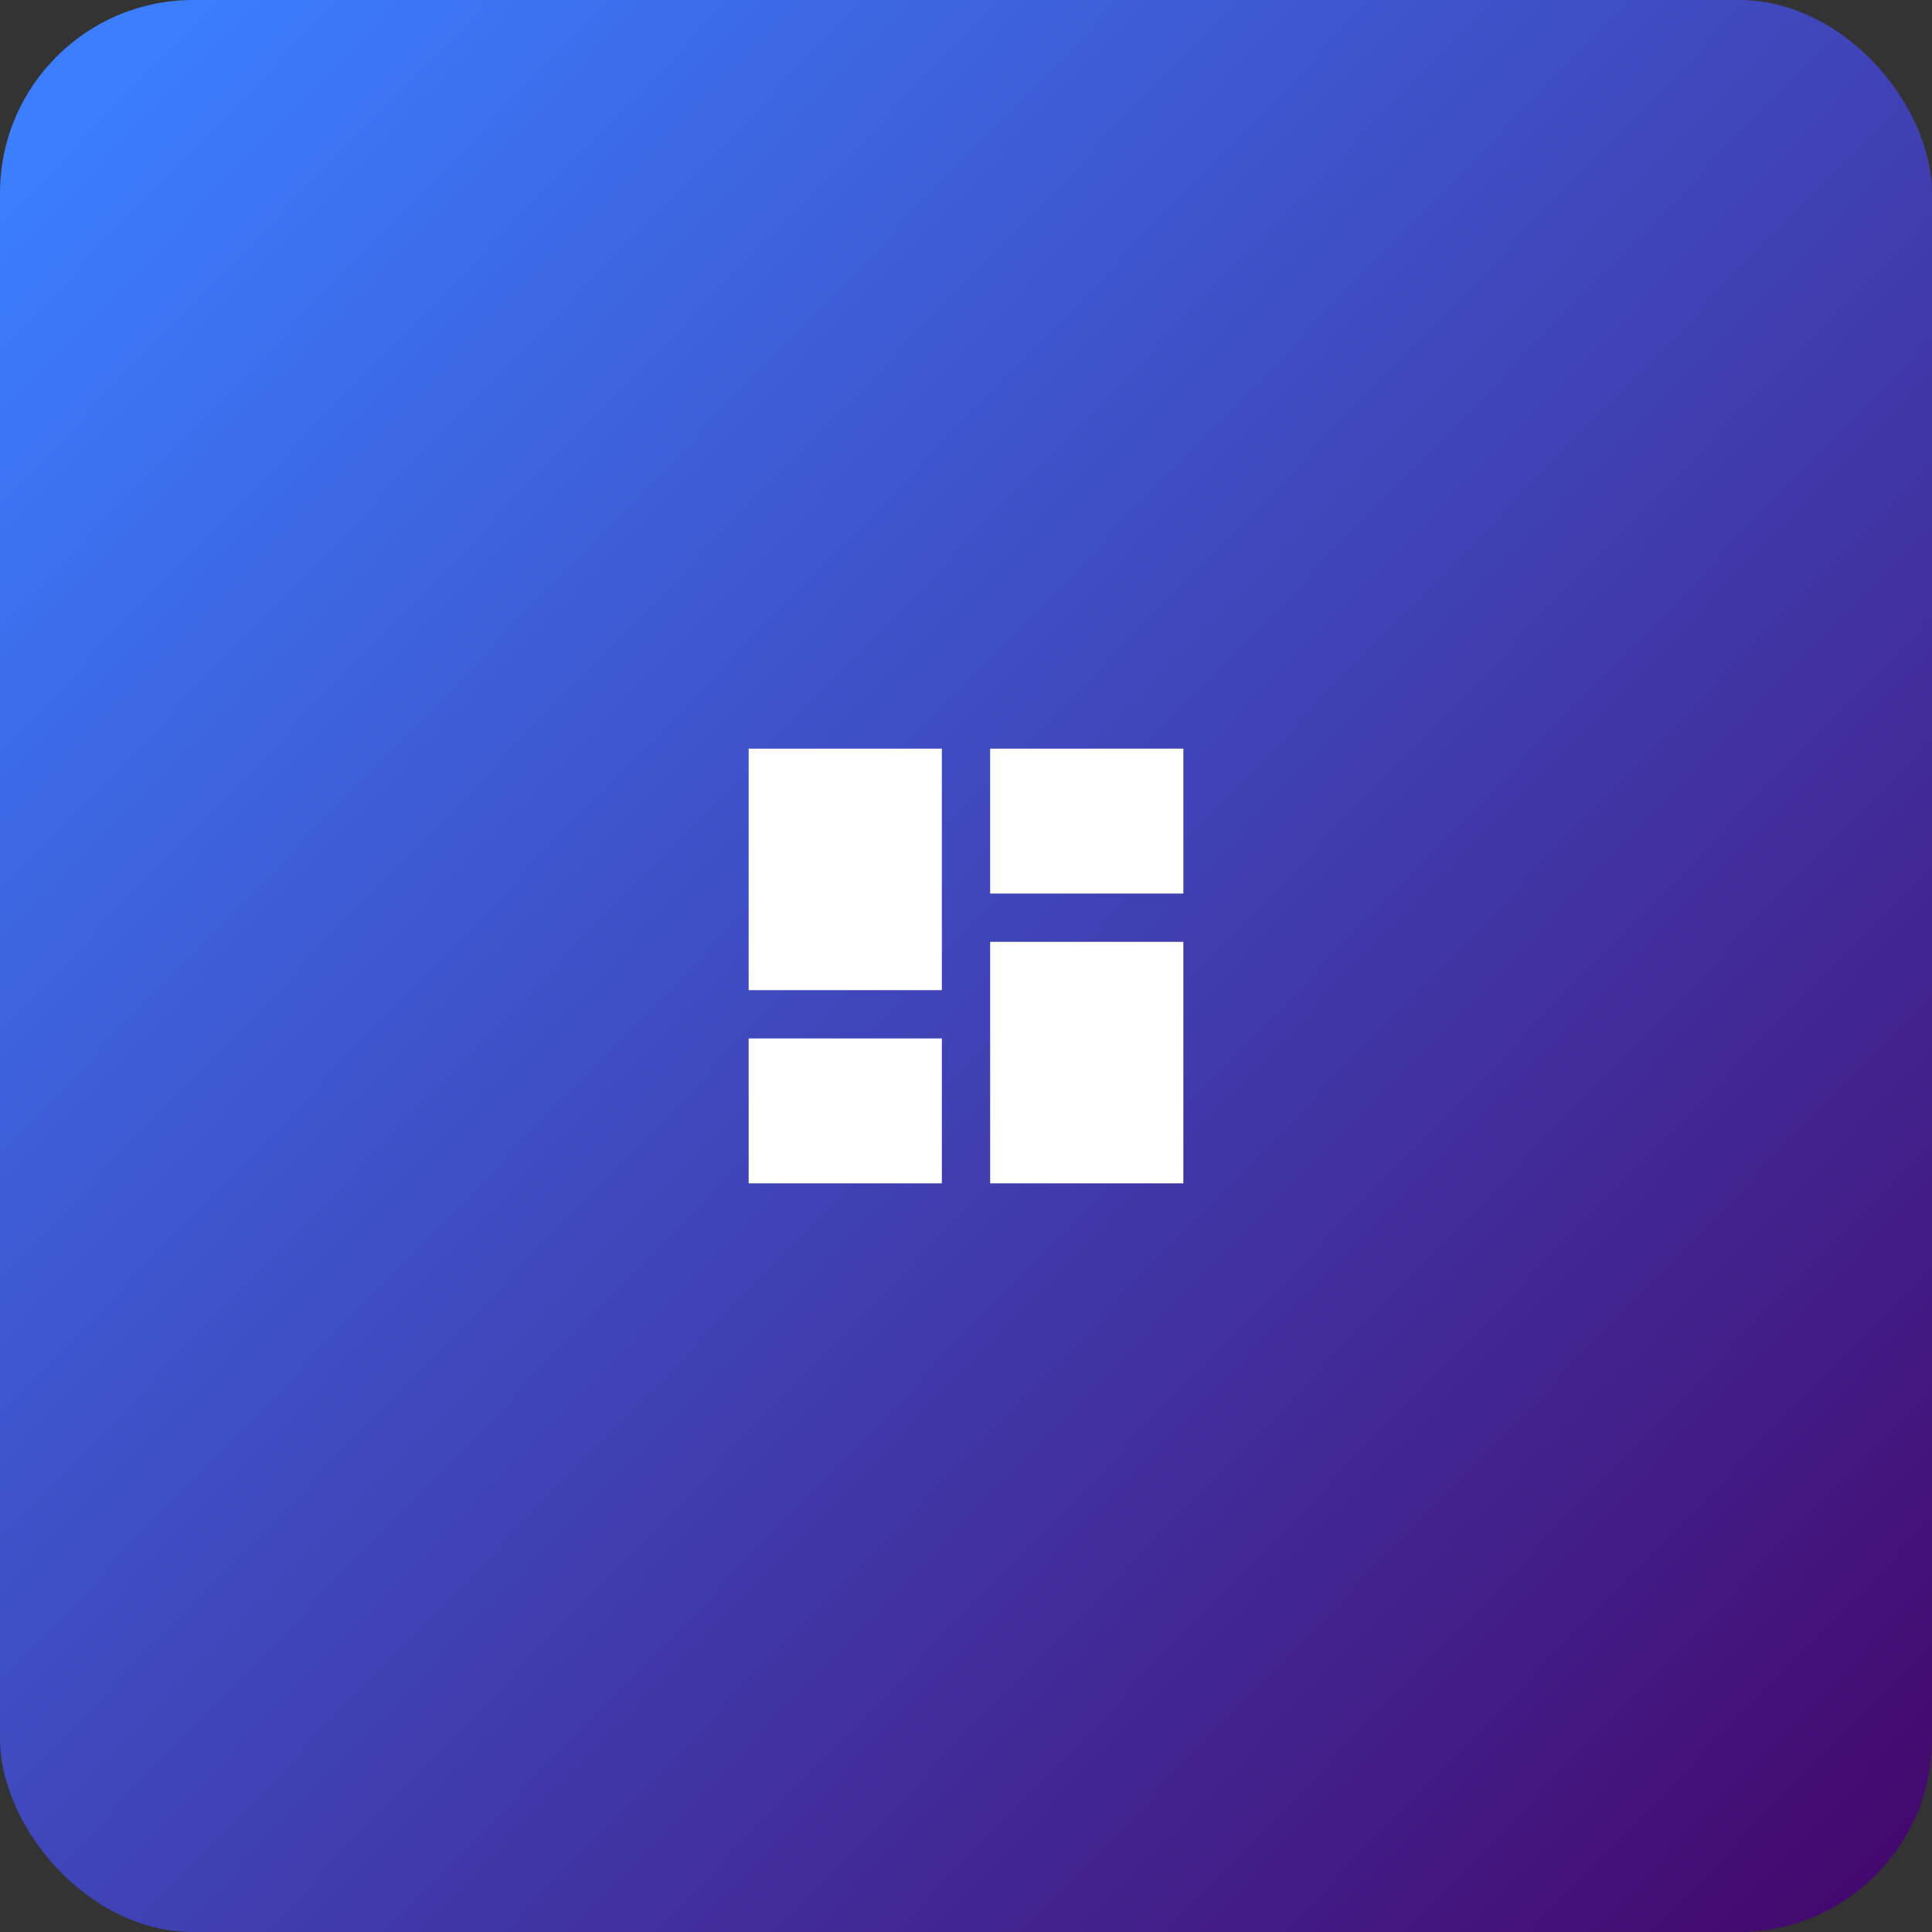
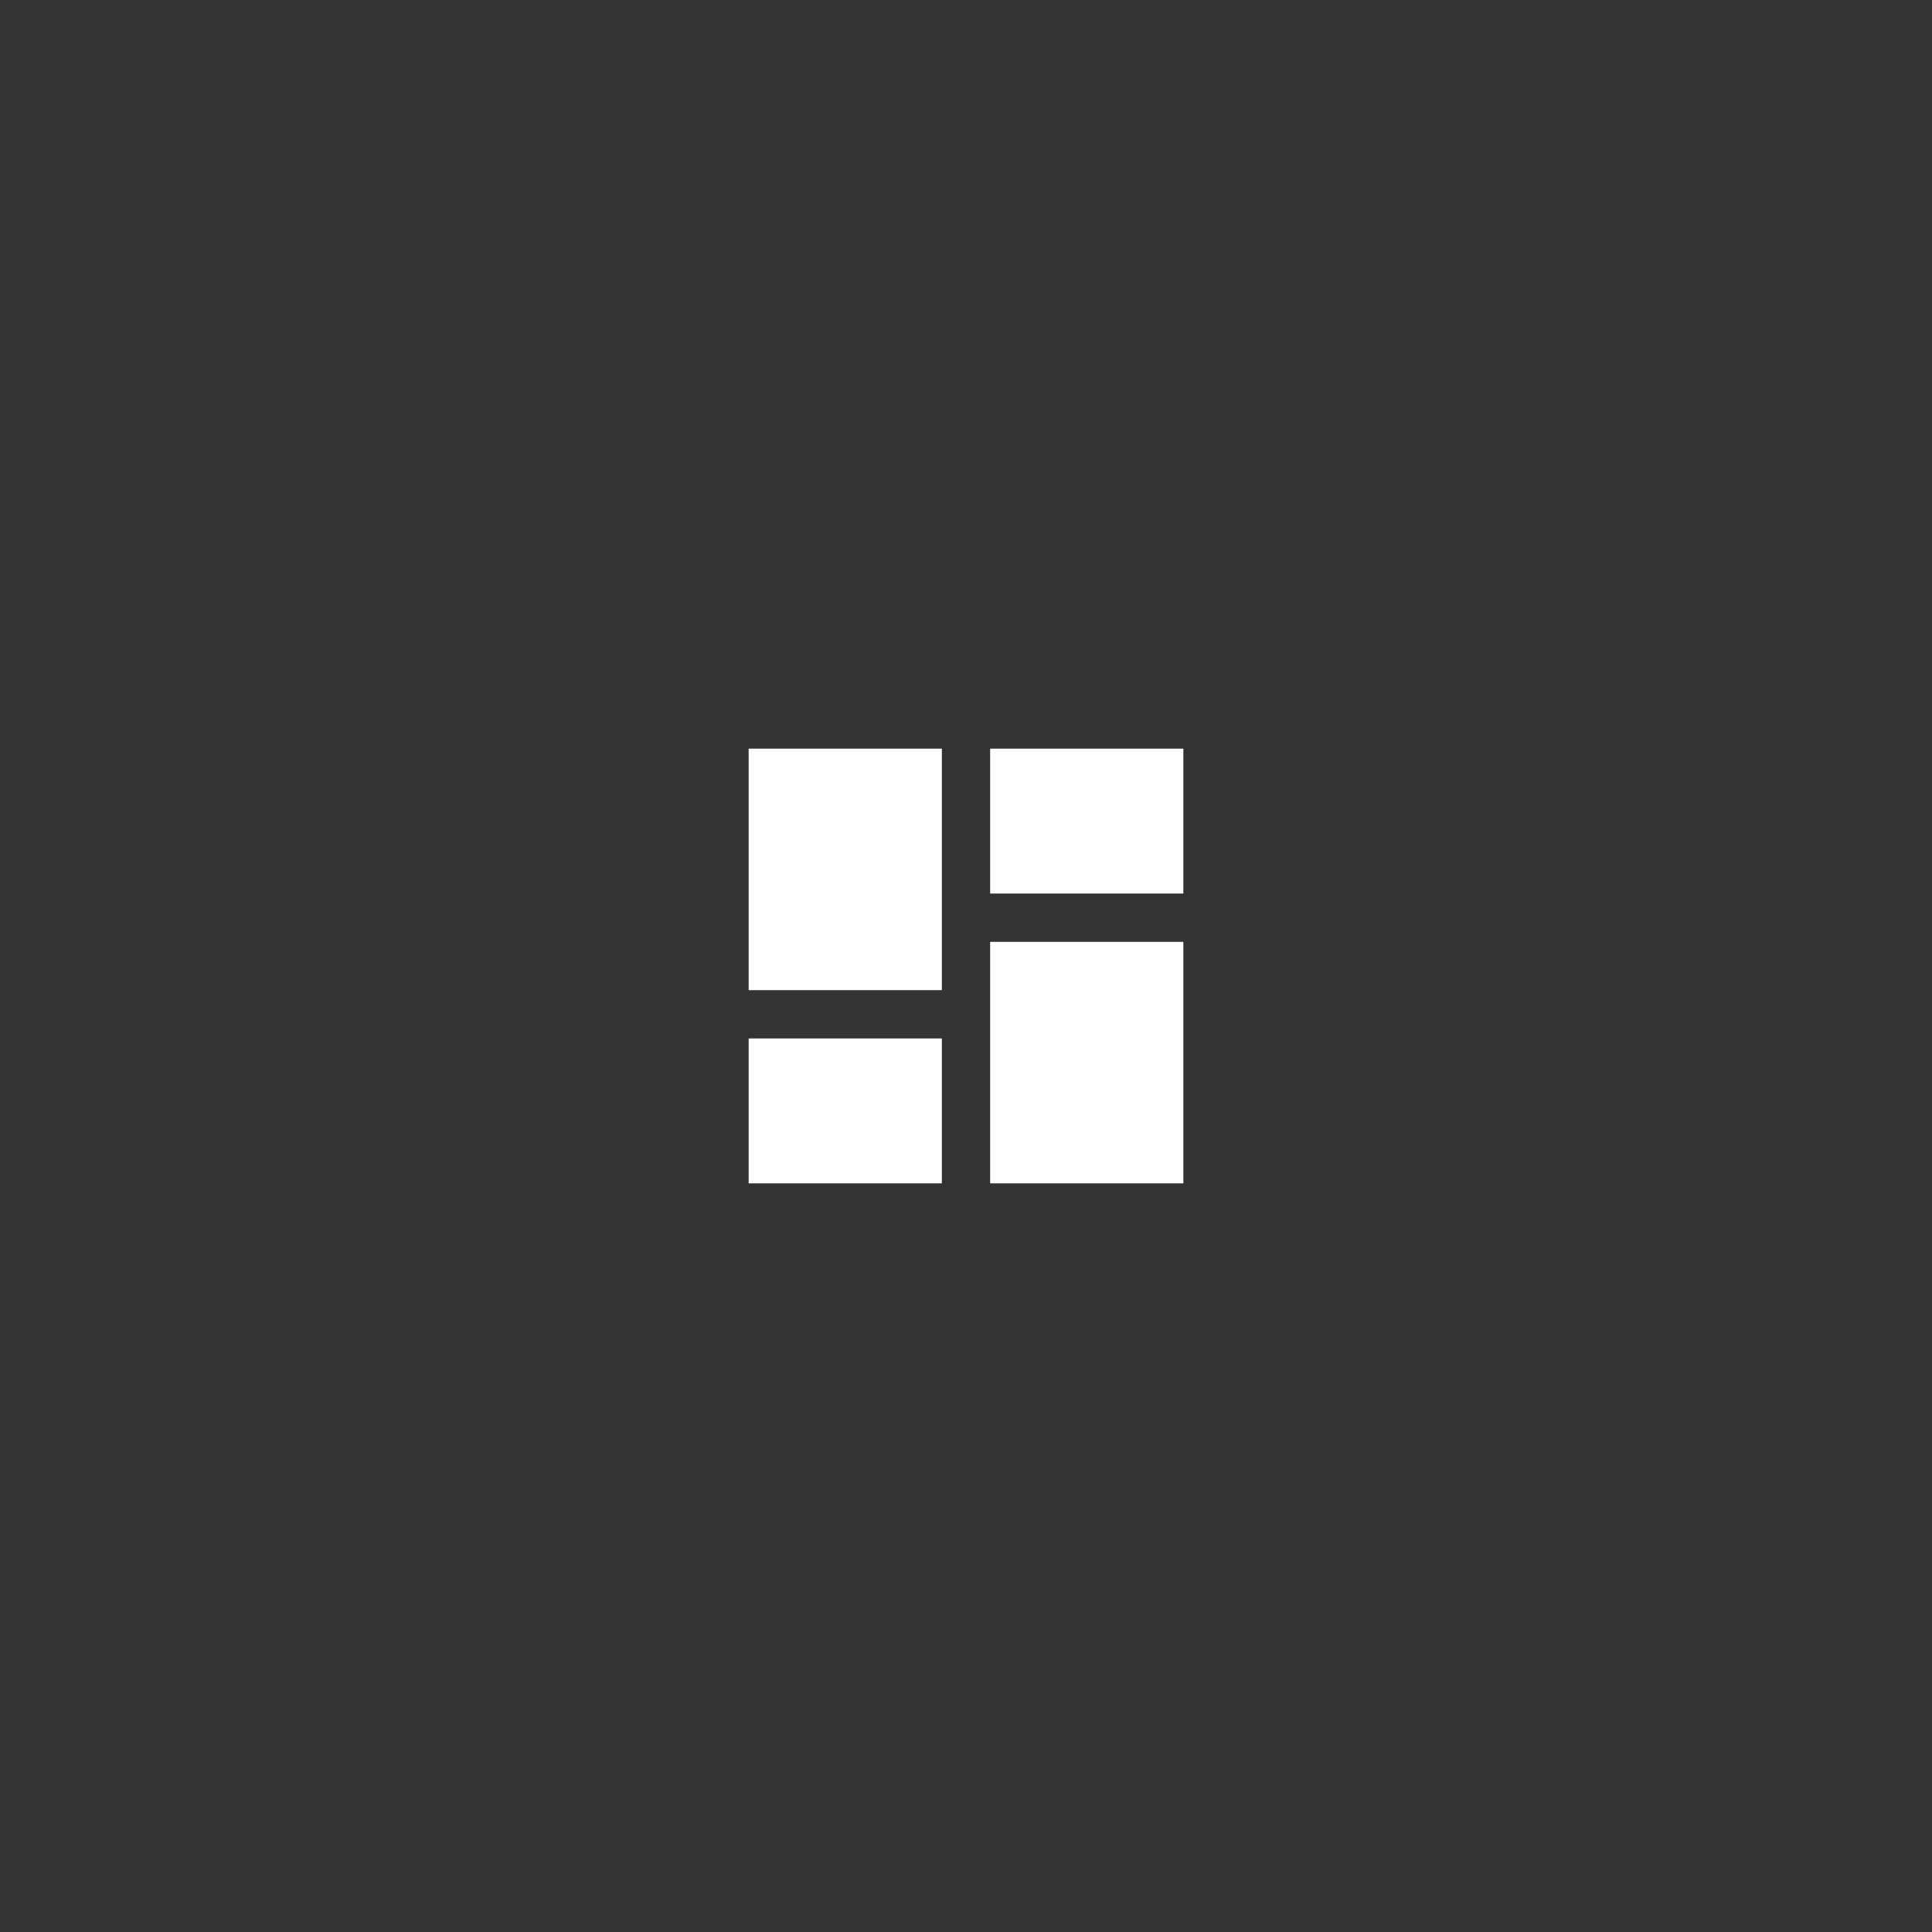
<svg xmlns="http://www.w3.org/2000/svg" width="80" height="80" viewBox="0 0 80 80" fill="none">
  <rect x="0" y="0" width="80" height="80" fill="#333333" stroke="none" />
-   <rect width="80" height="80" rx="8" fill="url(#paint0_linear_130_6204)" />
  <path d="M31 41H39V31H31V41ZM31 49H39V43H31V49ZM41 49H49V39H41V49ZM41 31V37H49V31H41Z" fill="white" />
  <defs>
    <linearGradient id="paint0_linear_130_6204" x1="2.30058e-06" y1="7.467" x2="80" y2="85.067" gradientUnits="userSpaceOnUse">
      <stop stop-color="#3B7EFF" />
      <stop offset="1" stop-color="#440164" />
    </linearGradient>
  </defs>
</svg>